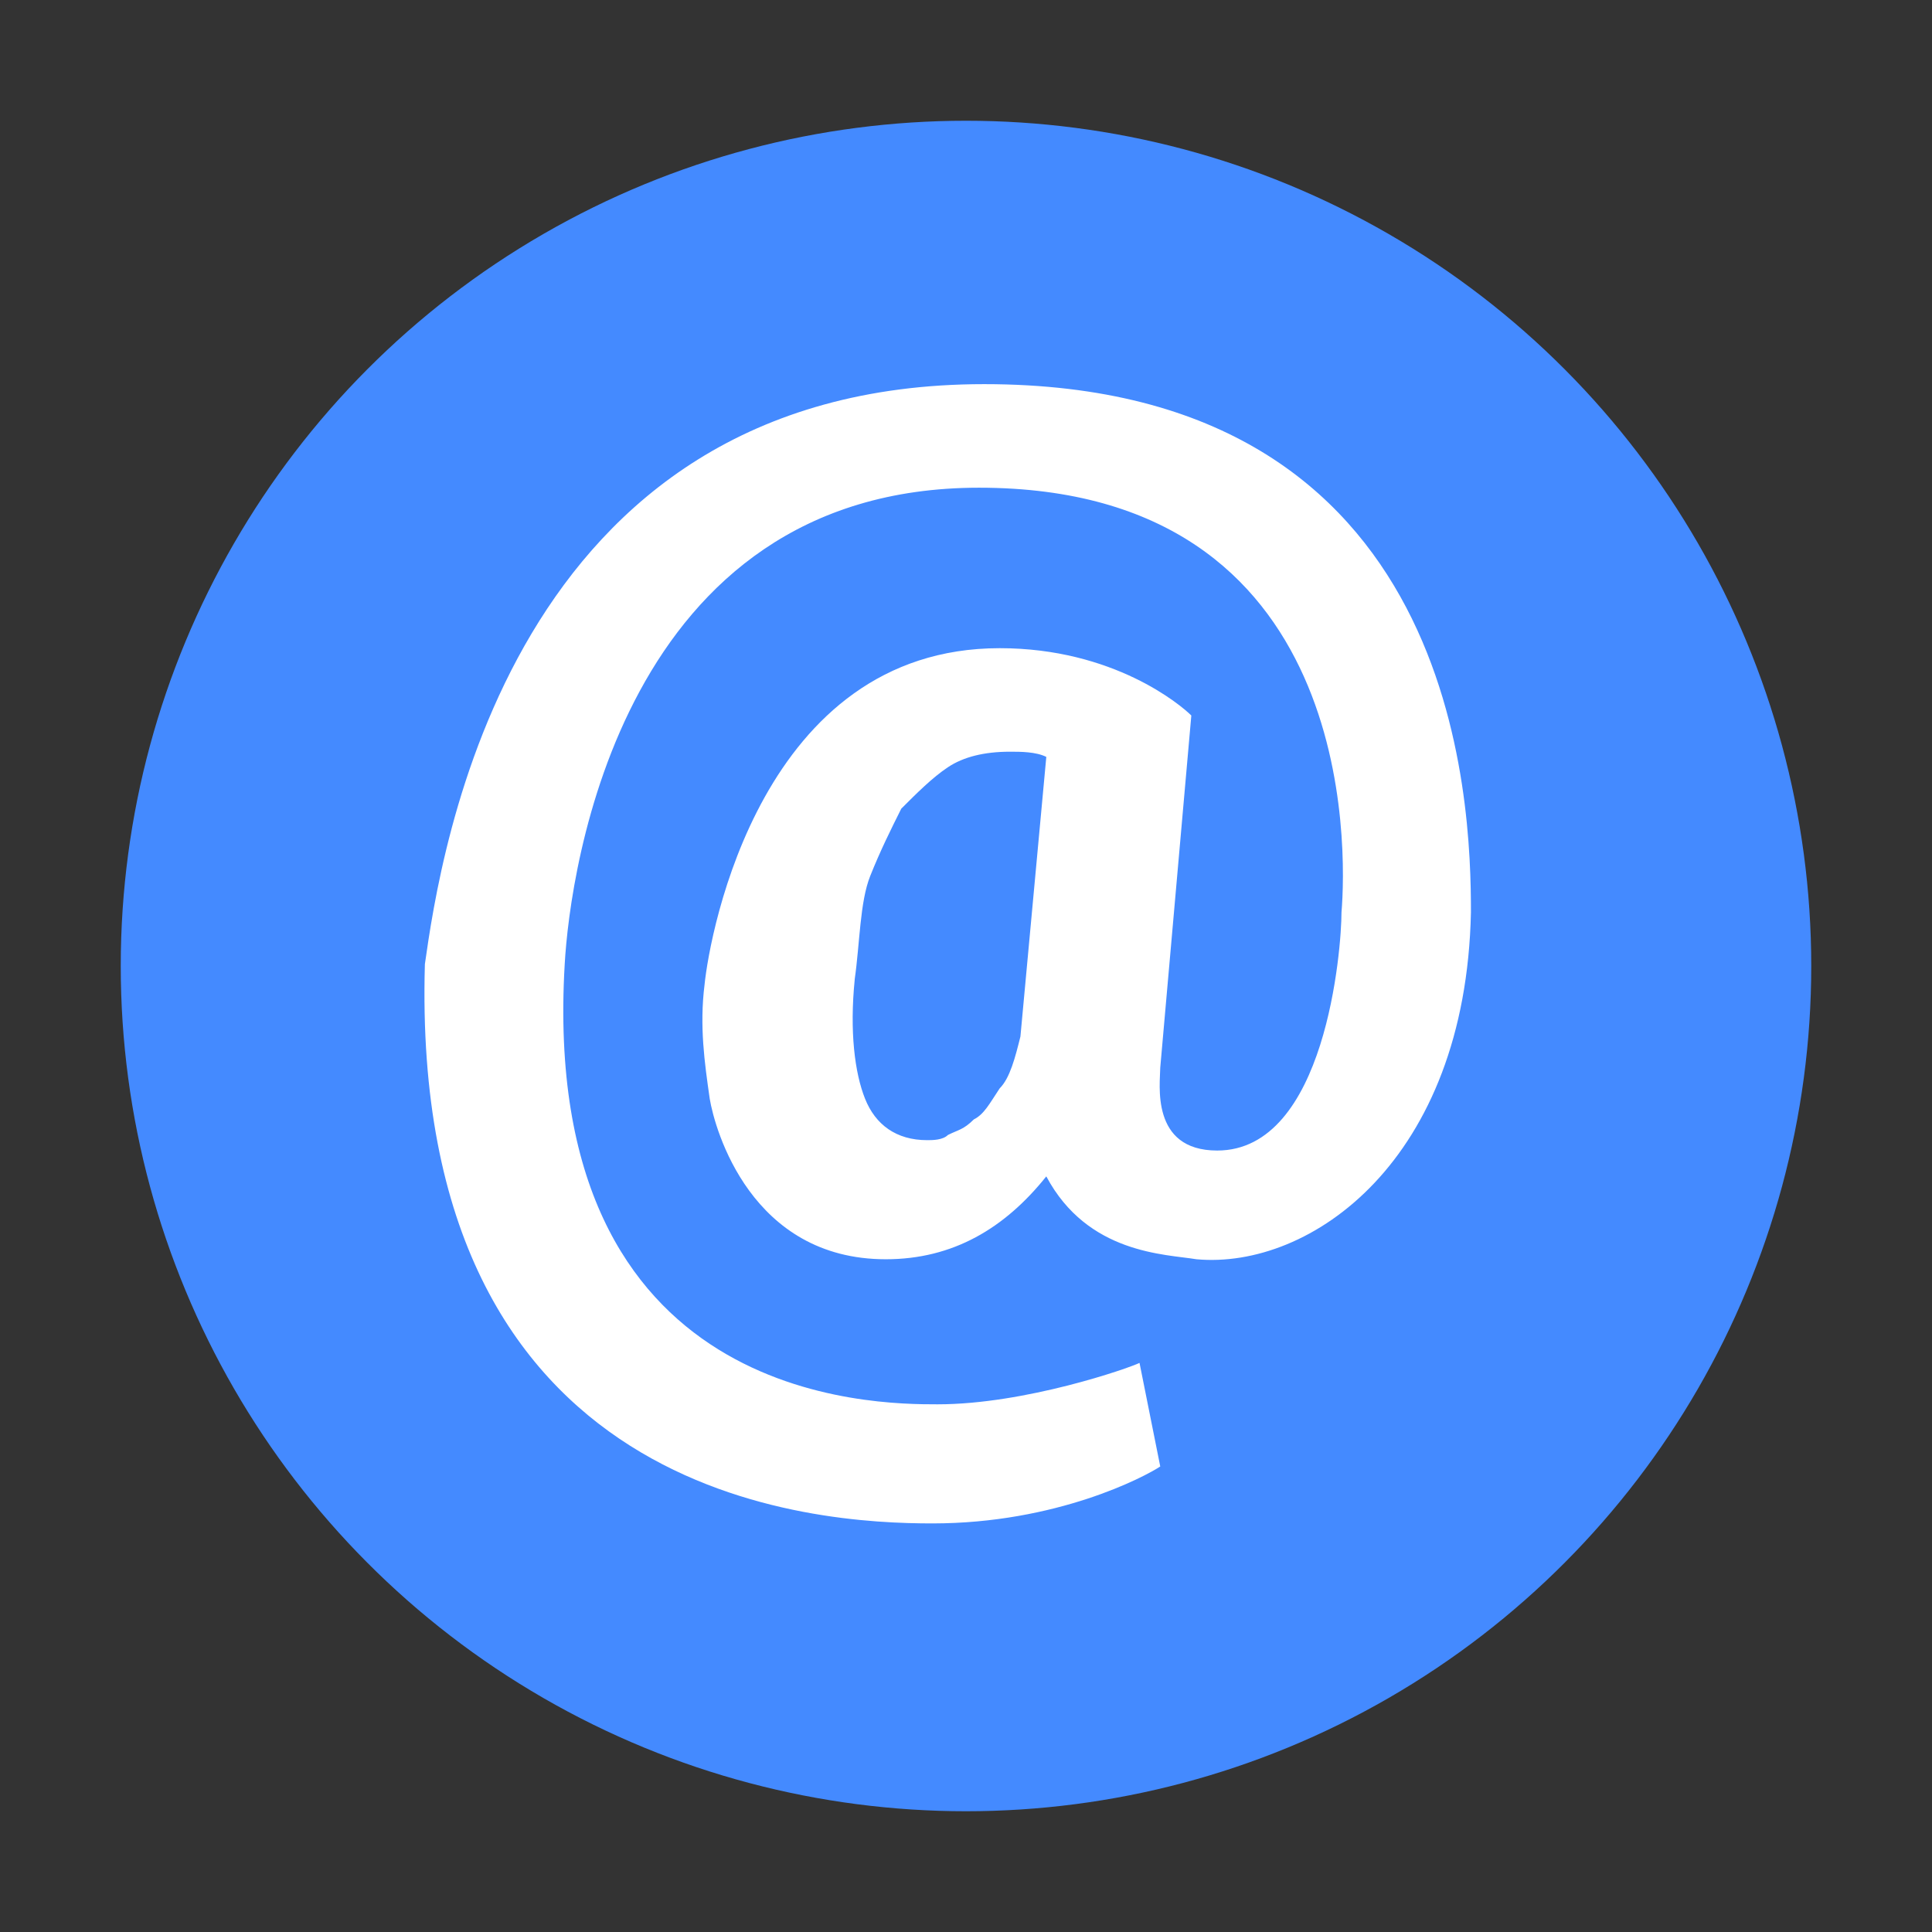
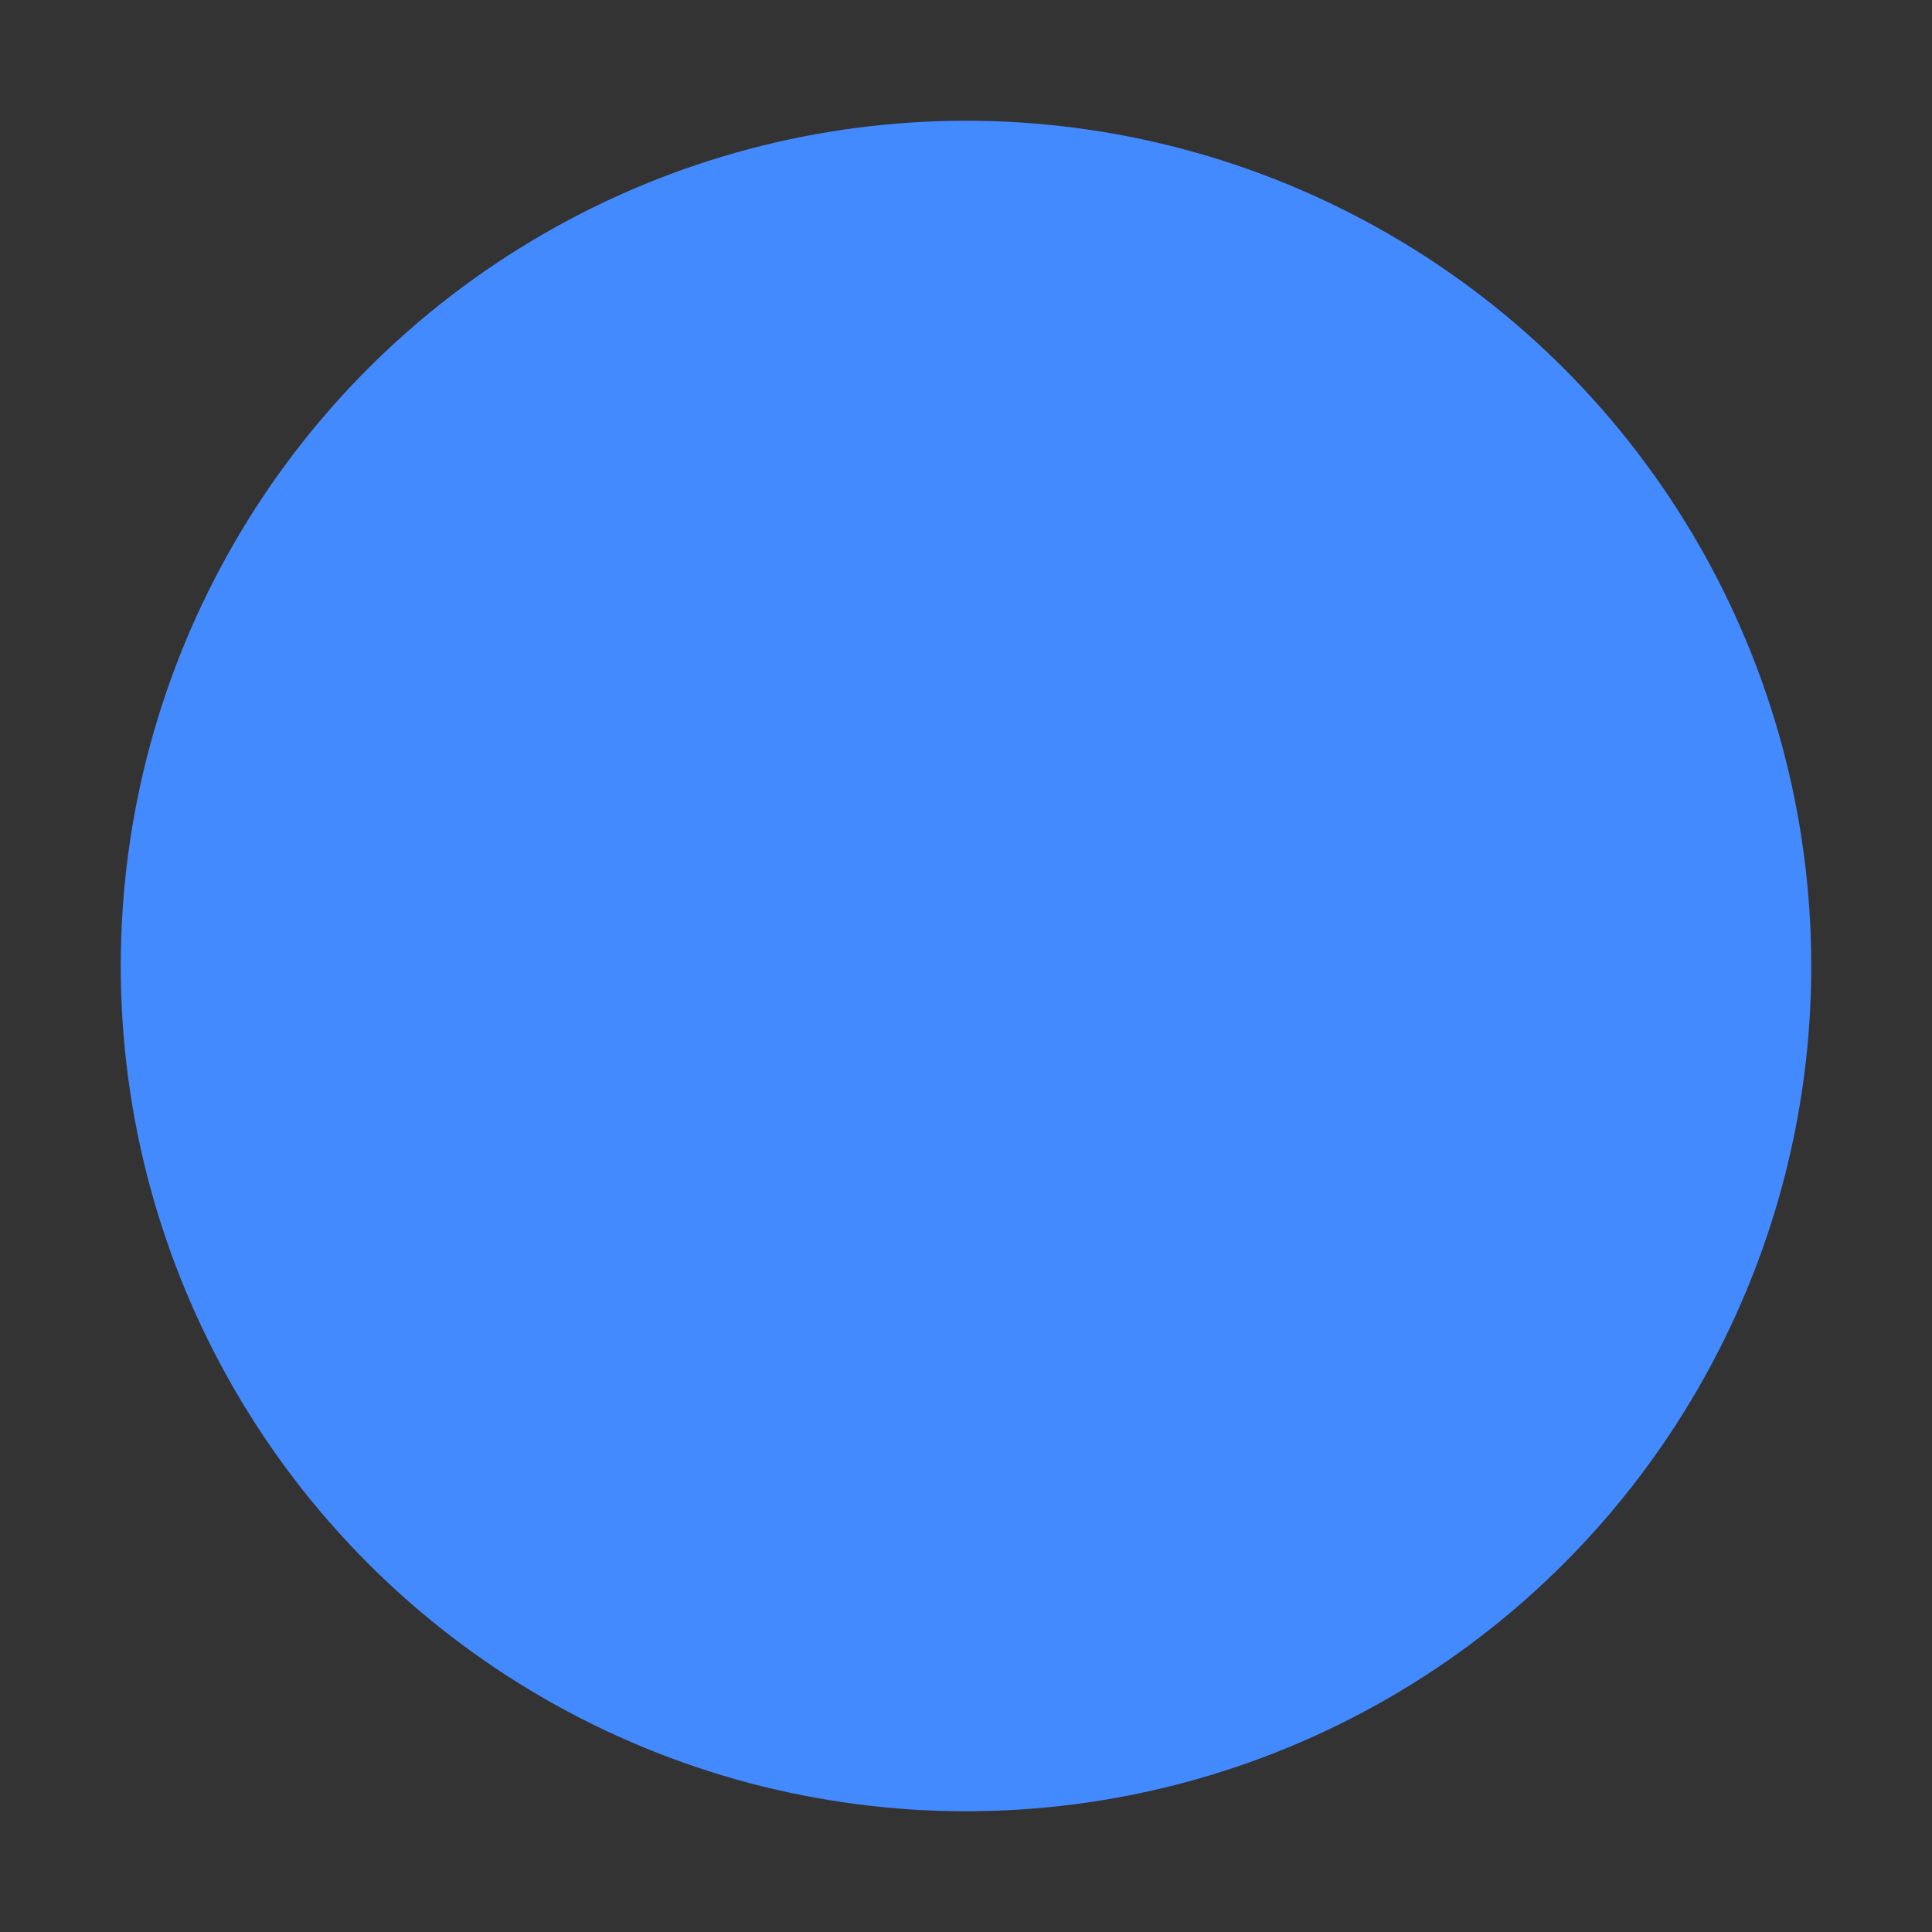
<svg xmlns="http://www.w3.org/2000/svg" xmlns:ns1="http://www.inkscape.org/namespaces/inkscape" xmlns:ns2="http://sodipodi.sourceforge.net/DTD/sodipodi-0.dtd" version="1" viewBox="0 0 48 48" enable-background="new 0 0 48 48" id="svg2" ns1:version="0.91 r13725" ns2:docname="at.svg">
  <rect x="0" y="0" width="48" height="48" fill="#333333" stroke="none" />
  <defs id="defs10" />
  <ns2:namedview pagecolor="#ffffff" bordercolor="#666666" borderopacity="1" objecttolerance="10" gridtolerance="10" guidetolerance="10" ns1:pageopacity="0" ns1:pageshadow="2" ns1:window-width="1062" ns1:window-height="760" id="namedview8" showgrid="false" ns1:zoom="4.9166667" ns1:cx="24" ns1:cy="23.79661" ns1:window-x="0" ns1:window-y="252" ns1:window-maximized="0" ns1:current-layer="svg2" />
  <circle fill="#448AFF" cx="24" cy="24" r="21" id="circle4" />
-   <path ns1:connector-curvature="0" style="fill:#ffffff" d="m 36.545,22.666 c -0.129,6.176 -3.988,8.878 -6.819,8.62 -0.772,-0.129 -2.702,-0.129 -3.731,-2.059 -1.029,1.287 -2.316,2.059 -3.988,2.059 -3.345,0 -4.246,-3.216 -4.374,-3.988 -0.129,-0.901 -0.257,-1.801 -0.129,-2.831 0.129,-1.287 1.415,-8.363 7.334,-8.363 2.831,0 4.503,1.415 4.76,1.673 l -0.772,8.749 c 0,0.386 -0.257,2.059 1.415,2.059 2.702,0 3.088,-5.018 3.088,-5.918 0.129,-1.544 0.386,-10.55 -9.006,-10.55 -8.878,0 -10.164,9.521 -10.293,11.837 -0.643,10.936 7.72,10.936 9.263,10.936 2.187,0 4.76,-0.901 5.018,-1.029 l 0.515,2.573 c -0.386,0.257 -2.573,1.415 -5.661,1.415 -2.831,0 -12.995,-0.515 -12.609,-13.895 0.386,-2.702 2.059,-14.41 13.895,-14.41 11.837,0 12.094,10.421 12.094,13.123 z m -15.31,1.673 c -0.129,1.287 0,2.316 0.257,2.959 0.257,0.643 0.772,1.029 1.544,1.029 0.129,0 0.386,0 0.515,-0.129 0.257,-0.129 0.386,-0.129 0.643,-0.386 0.257,-0.129 0.386,-0.386 0.643,-0.772 0.257,-0.257 0.386,-0.772 0.515,-1.287 l 0.643,-6.948 c -0.257,-0.129 -0.643,-0.129 -0.901,-0.129 -0.643,0 -1.158,0.129 -1.544,0.386 -0.386,0.257 -0.772,0.643 -1.158,1.029 -0.257,0.515 -0.515,1.029 -0.772,1.673 -0.257,0.643 -0.257,1.673 -0.386,2.573 z" id="path8" />
</svg>